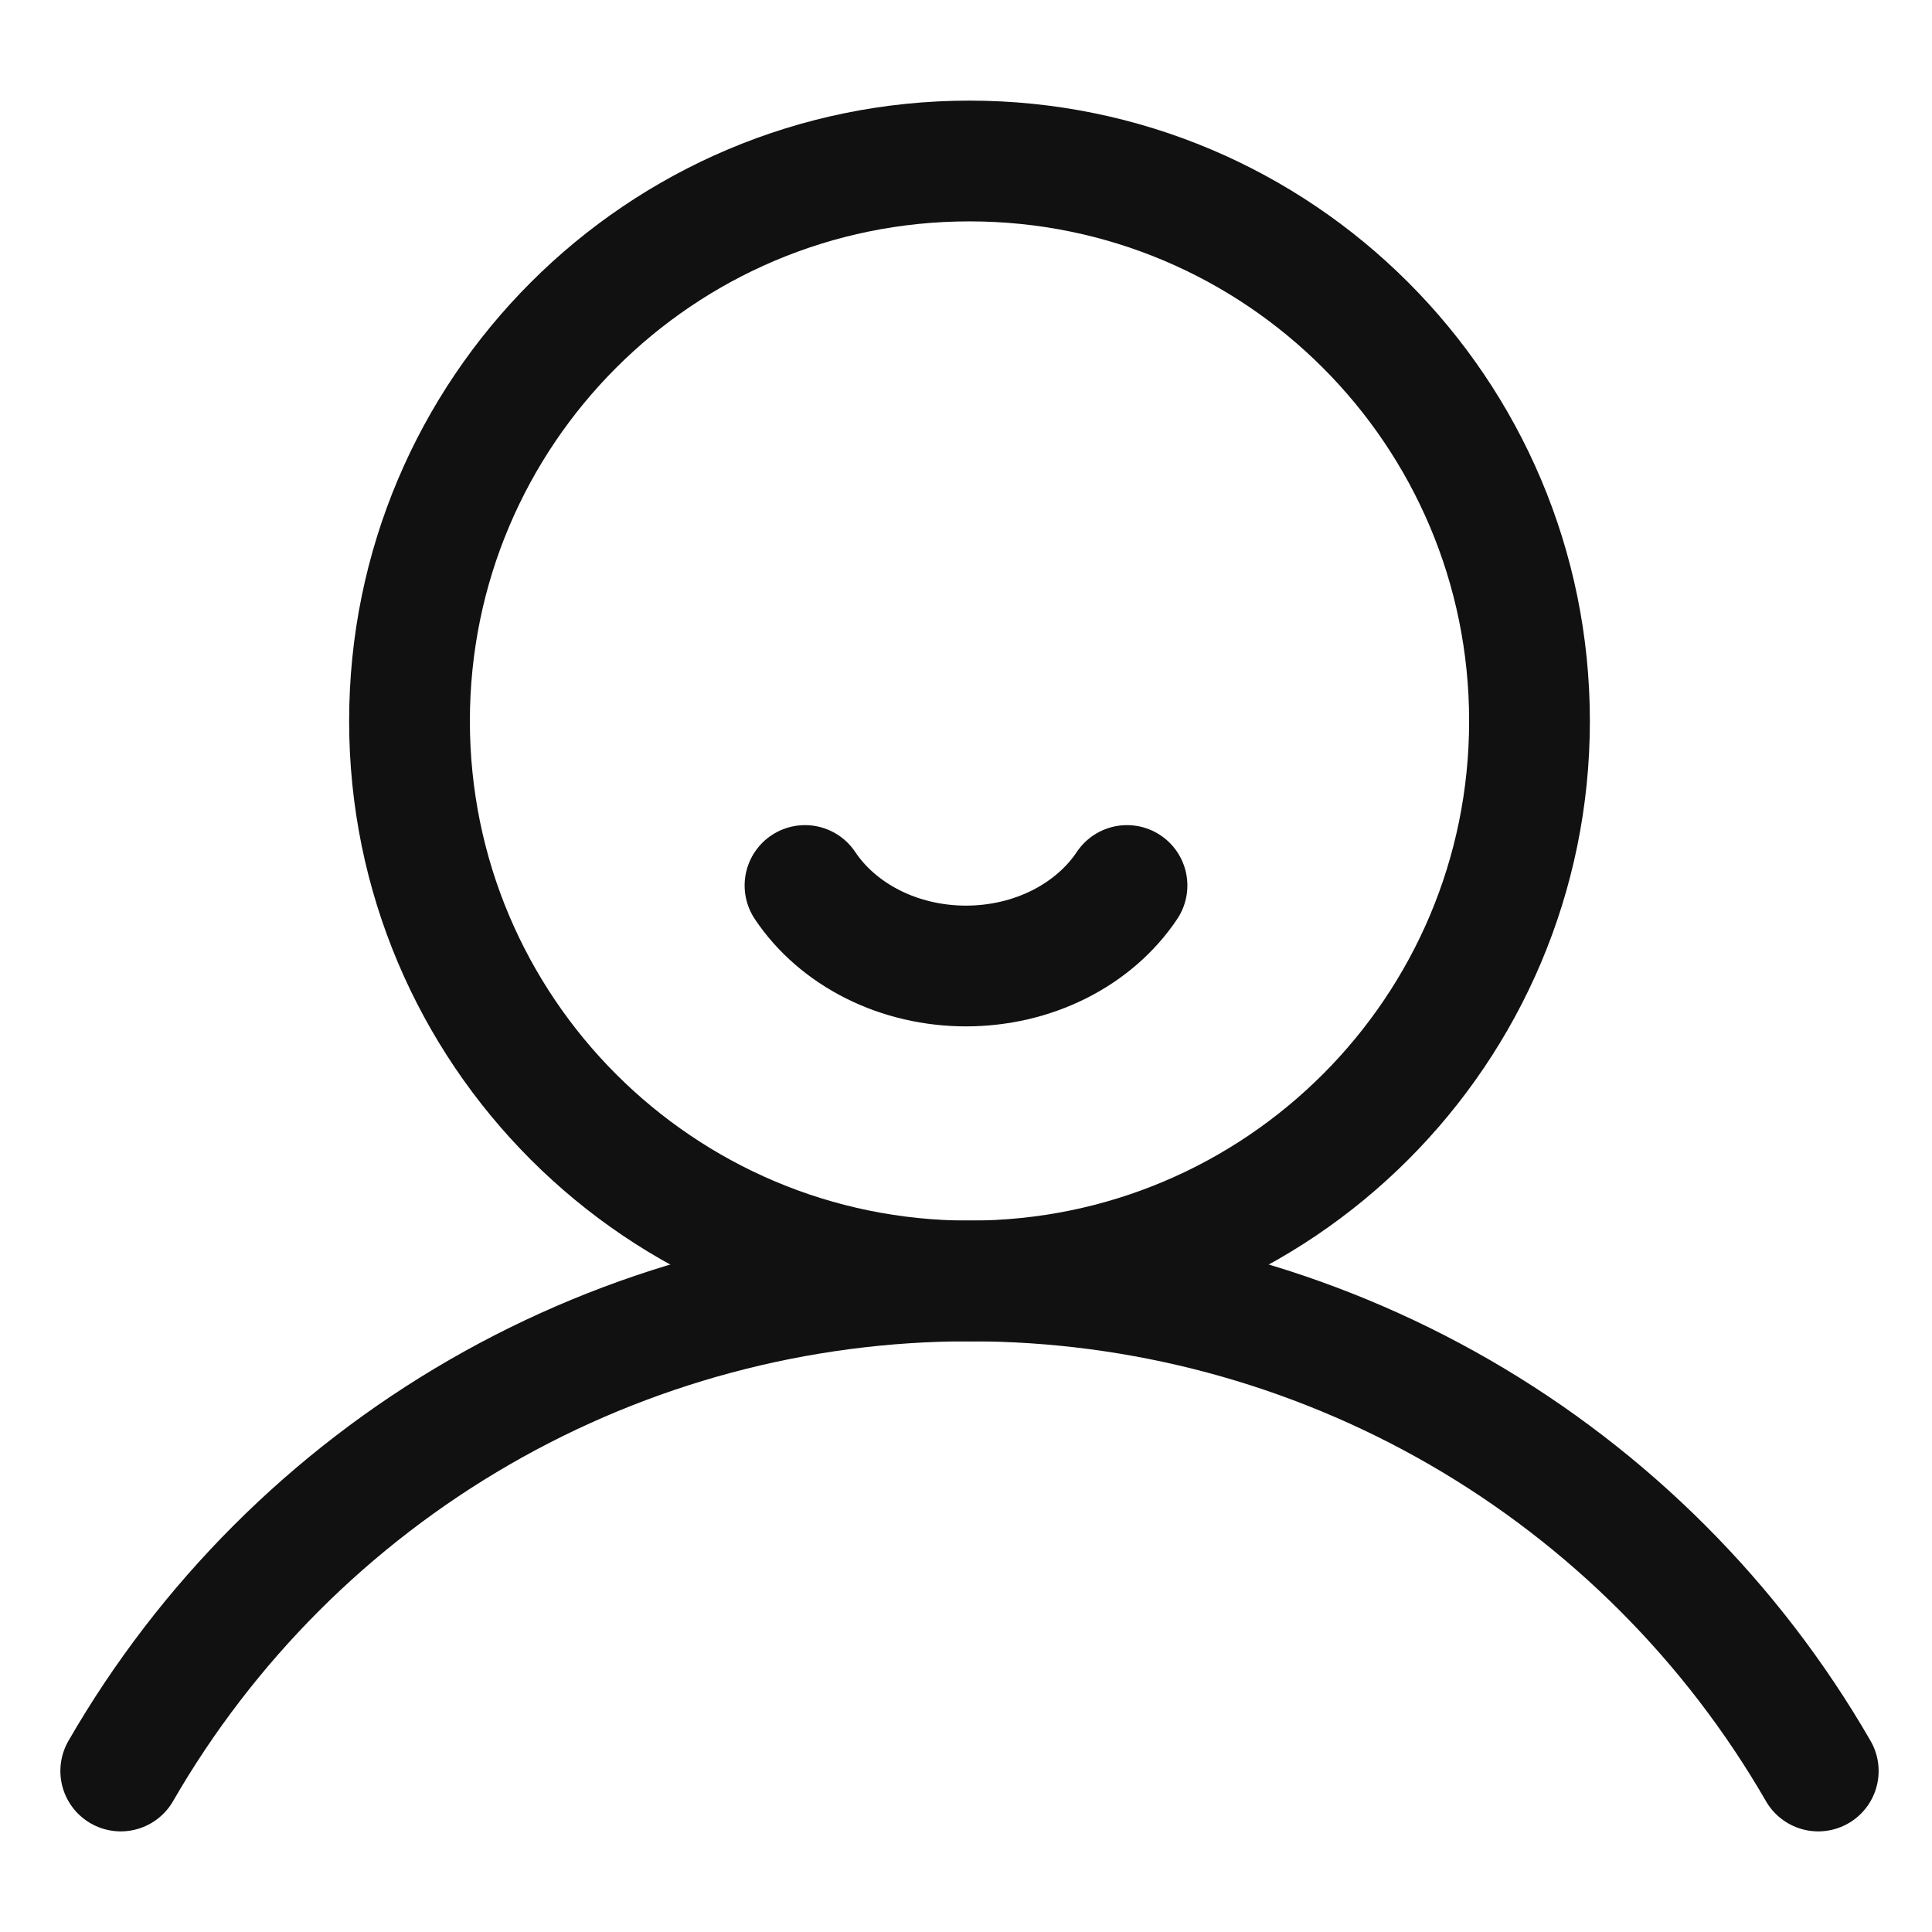
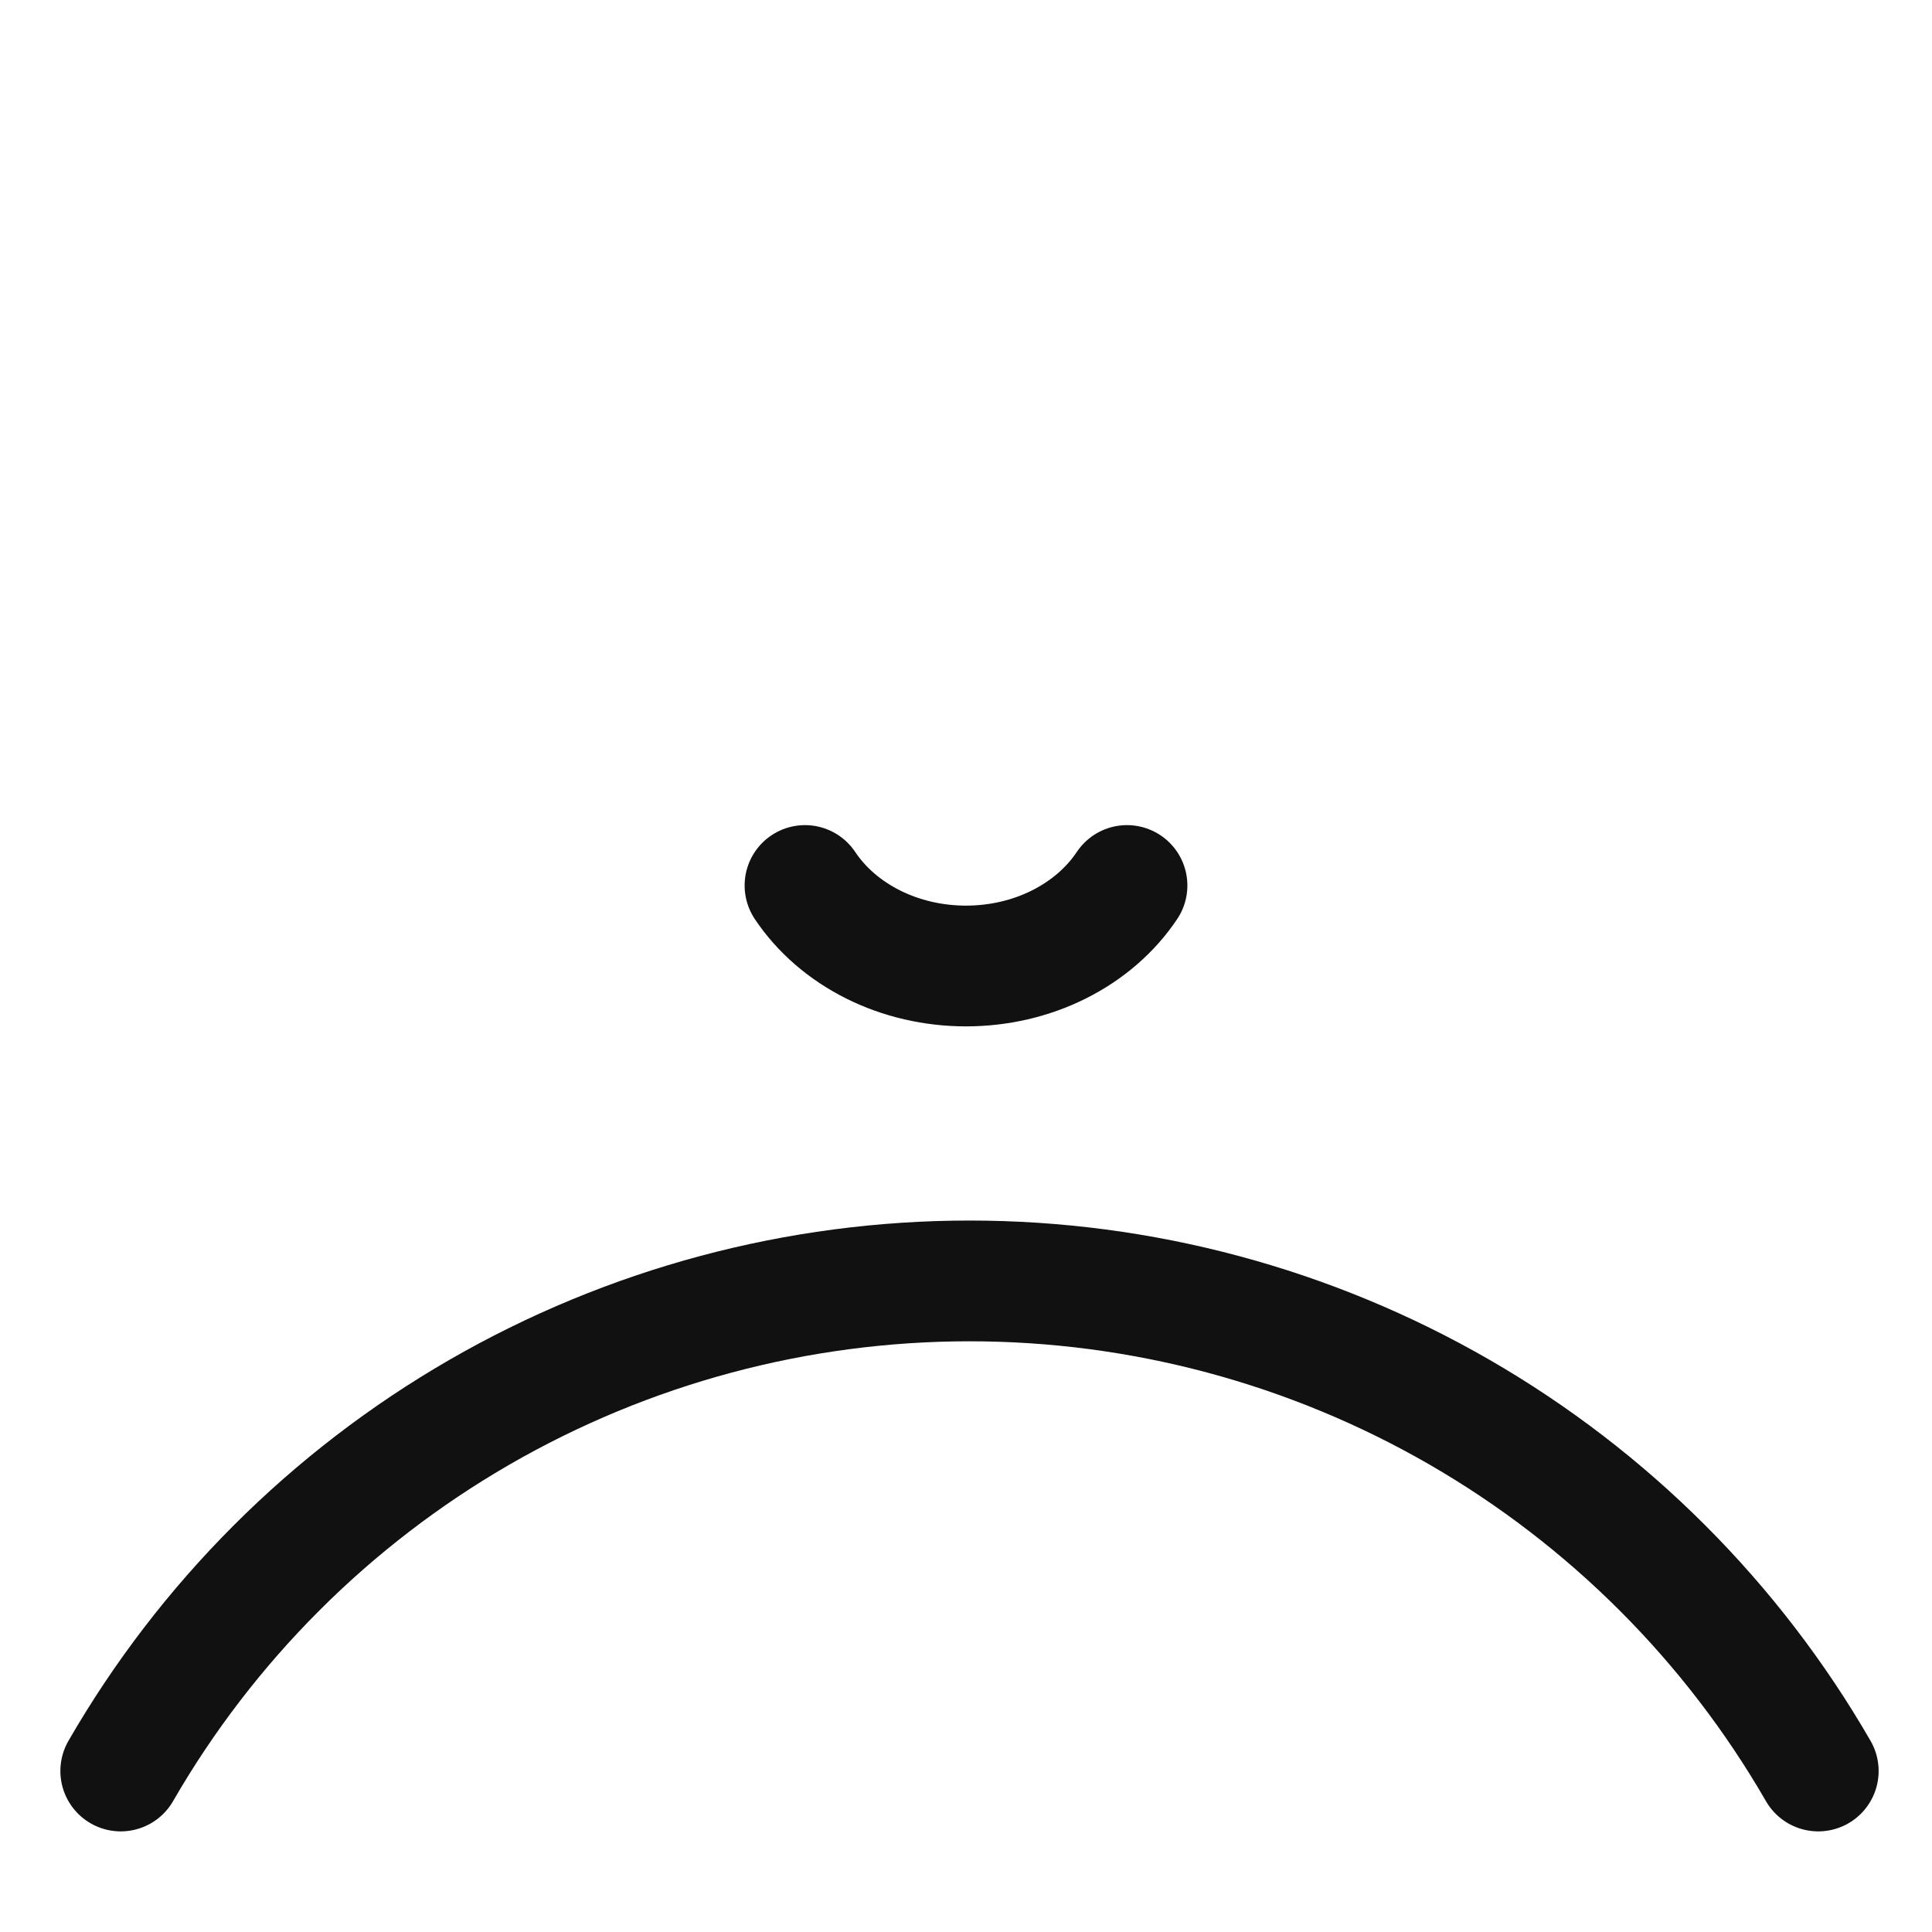
<svg xmlns="http://www.w3.org/2000/svg" width="24" height="24" viewBox="0 0 24 24" fill="none">
-   <path d="M12.043 15.913C15.886 15.913 19 12.799 19 8.957C19 5.115 15.886 2 12.043 2C8.201 2 5.087 5.115 5.087 8.957C5.087 12.799 8.201 15.913 12.043 15.913Z" stroke="#111111" stroke-width="1.5" stroke-miterlimit="10" />
  <path d="M14 11C13.797 11.304 13.506 11.556 13.155 11.732C12.804 11.908 12.405 12 12 12C11.595 12 11.196 11.908 10.845 11.732C10.494 11.556 10.203 11.304 10 11" stroke="#111111" stroke-width="1.5" stroke-linecap="round" stroke-linejoin="round" />
  <path d="M1.5 22C2.568 20.149 4.105 18.612 5.956 17.543C7.807 16.475 9.906 15.912 12.044 15.912C14.181 15.912 16.28 16.475 18.131 17.543C19.982 18.612 21.519 20.149 22.587 22" stroke="#111111" stroke-width="1.5" stroke-linecap="round" stroke-linejoin="round" />
</svg>